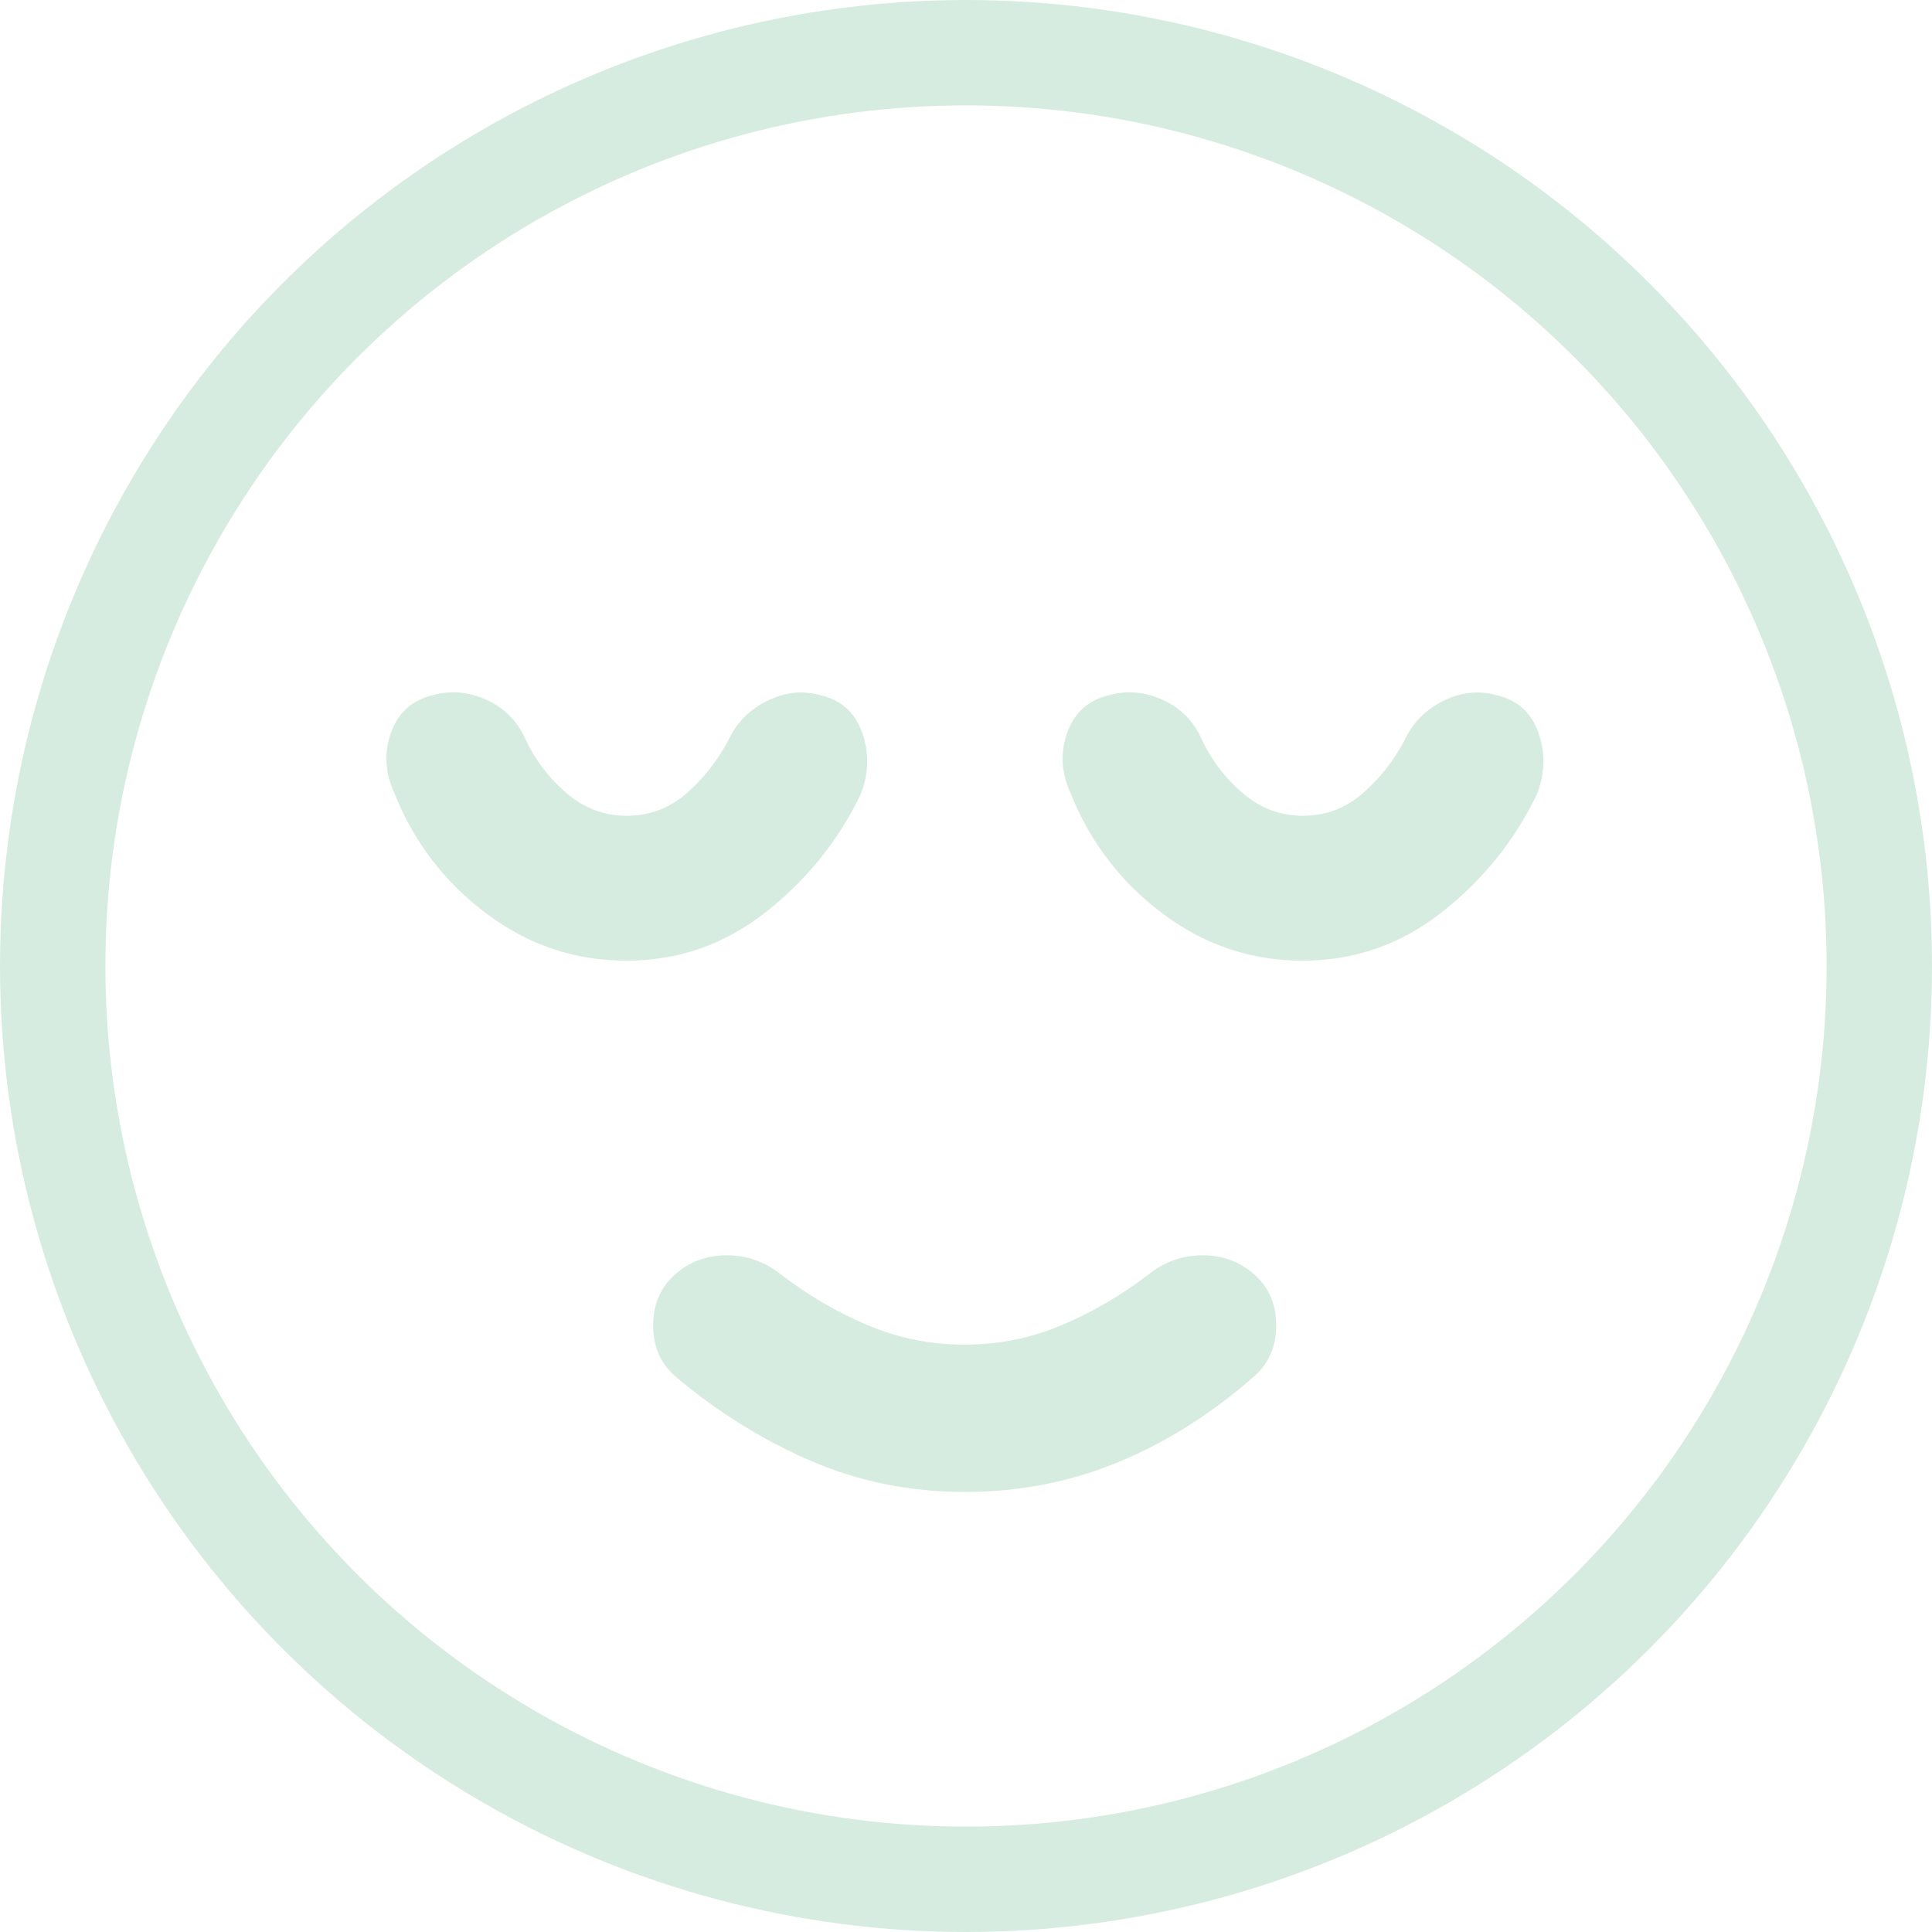
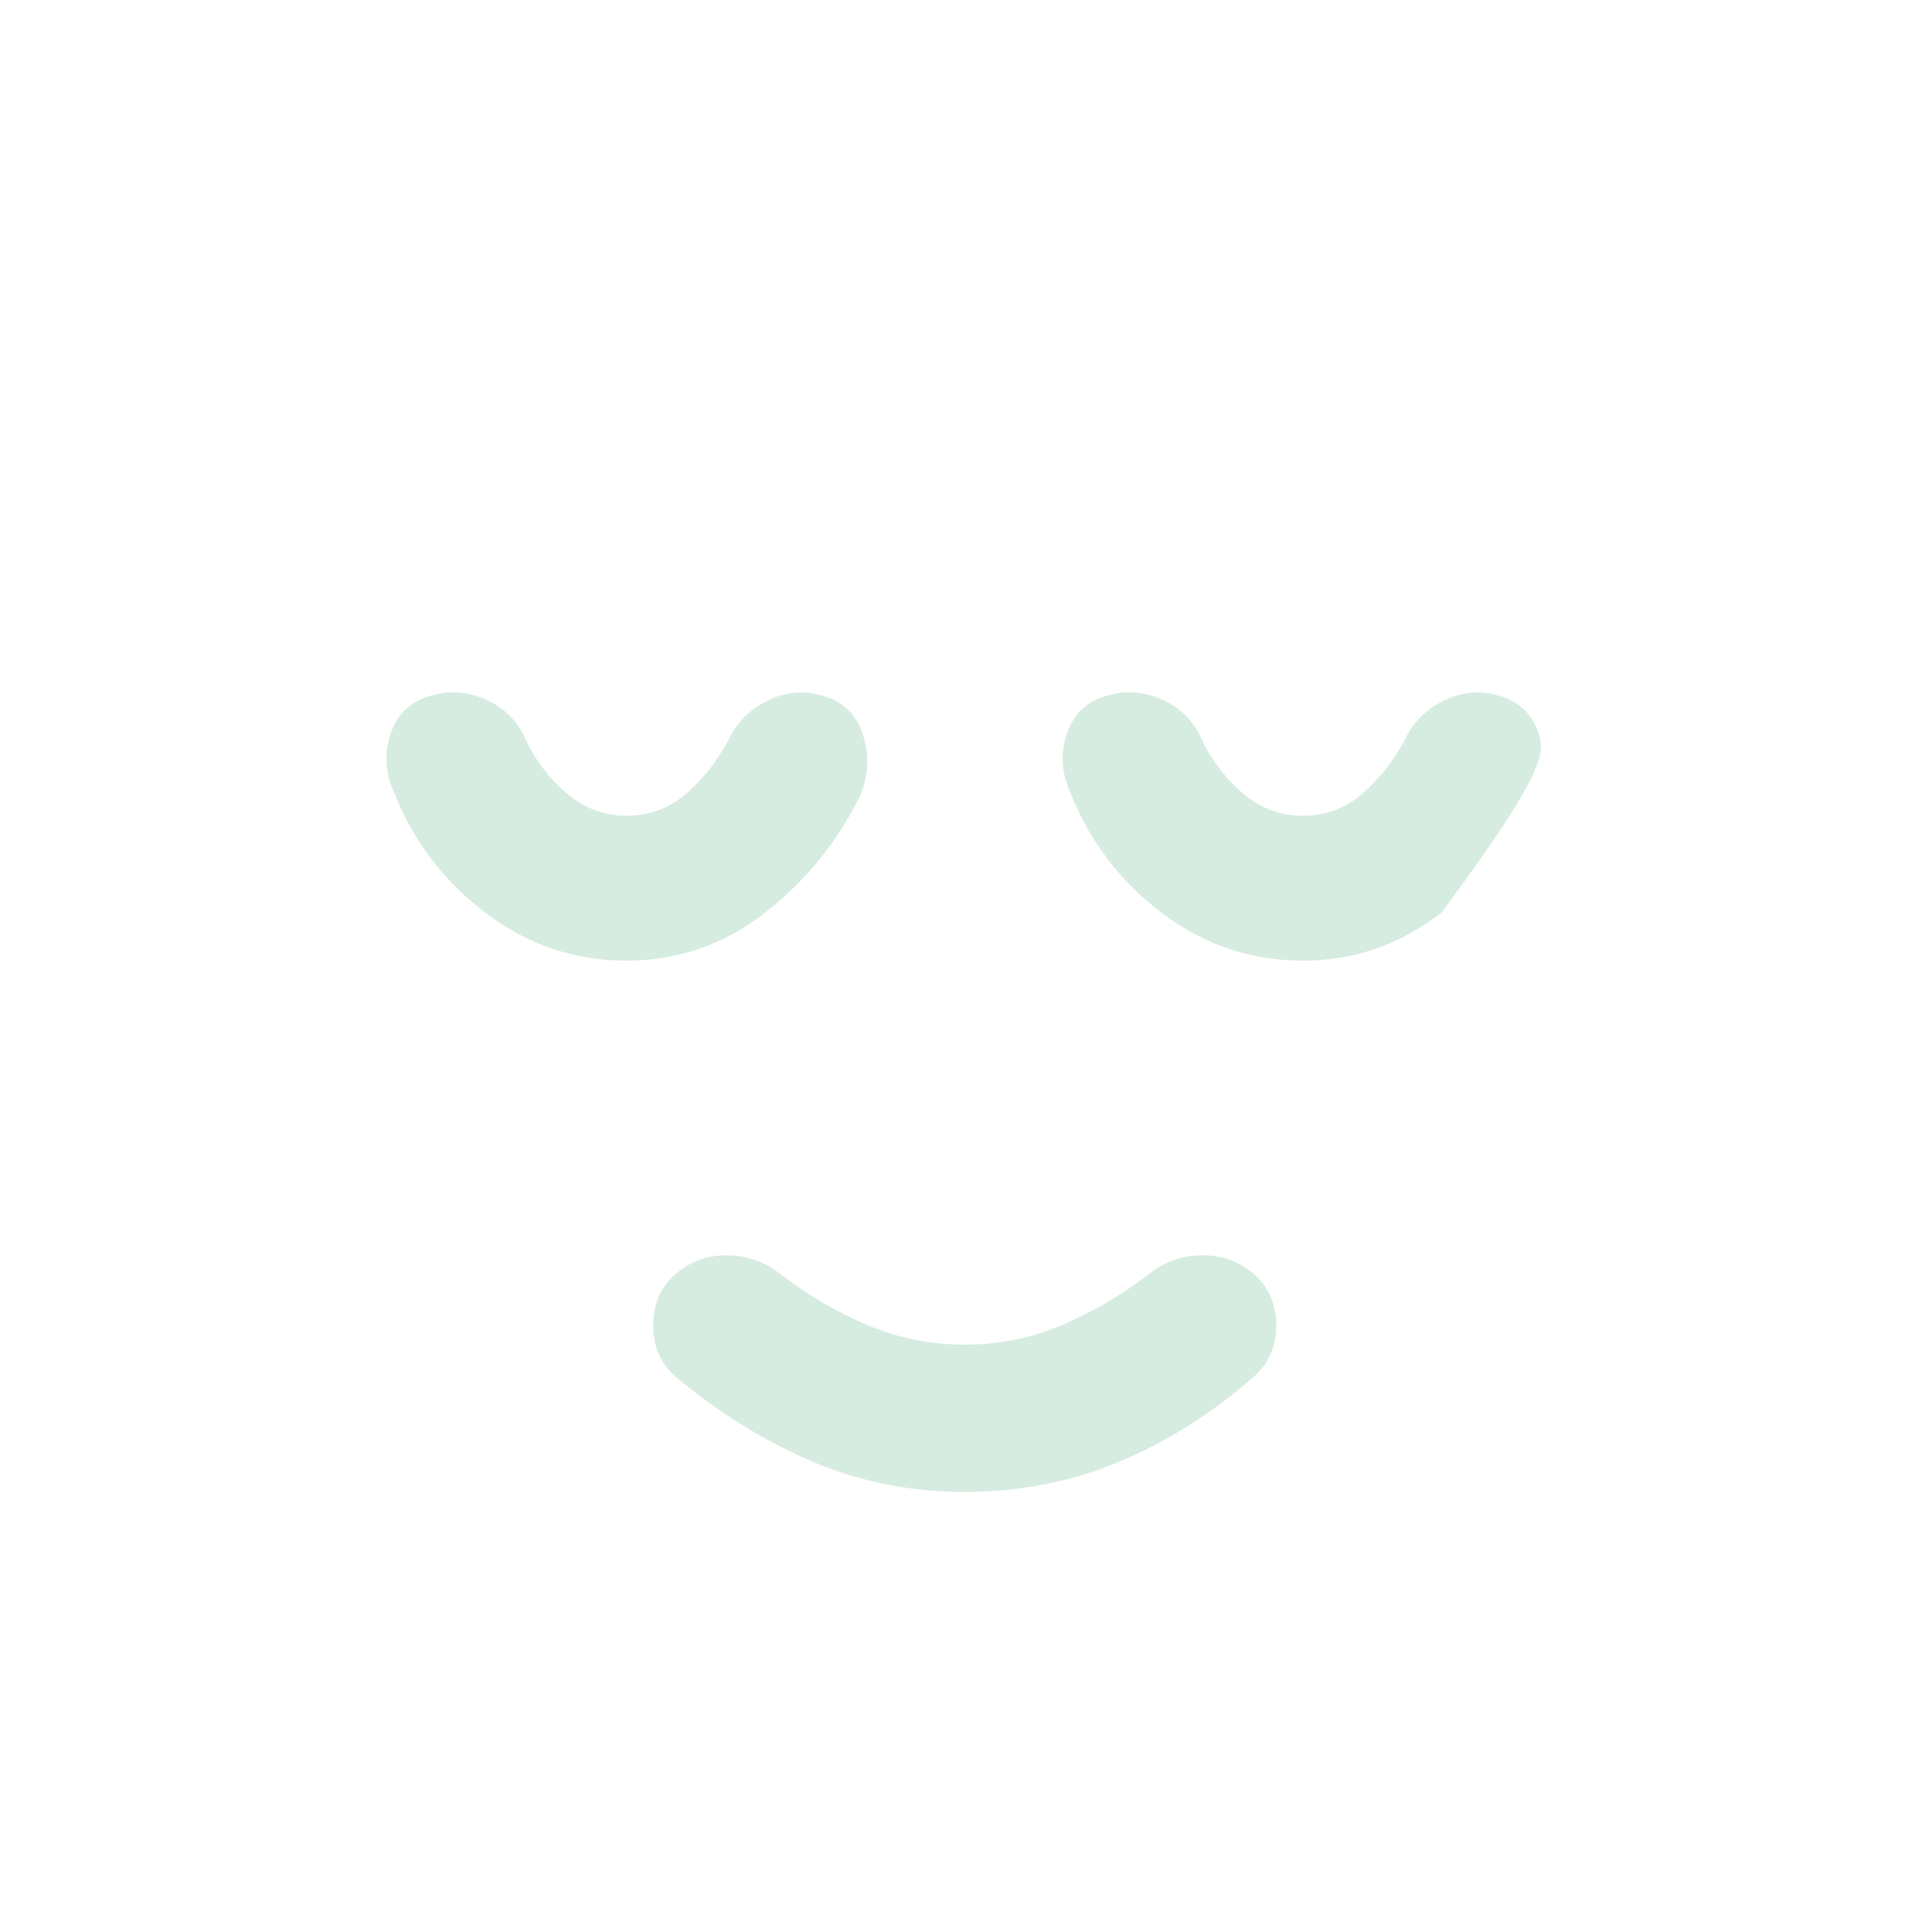
<svg xmlns="http://www.w3.org/2000/svg" width="110" height="110" viewBox="0 0 110 110" fill="none">
-   <path d="M54.925 84.946C58.042 84.946 60.975 84.373 63.725 83.225C66.475 82.077 69.042 80.451 71.425 78.346C72.25 77.613 72.662 76.65 72.662 75.459C72.662 74.267 72.25 73.305 71.425 72.571C70.6 71.838 69.615 71.471 68.472 71.471C67.328 71.471 66.295 71.838 65.375 72.571C63.817 73.763 62.167 74.725 60.425 75.459C58.683 76.192 56.85 76.559 54.925 76.559C53 76.559 51.167 76.192 49.425 75.459C47.683 74.725 46.033 73.763 44.475 72.571C43.558 71.838 42.526 71.471 41.379 71.471C40.231 71.471 39.246 71.838 38.425 72.571C37.6 73.305 37.188 74.267 37.188 75.459C37.188 76.65 37.6 77.613 38.425 78.346C40.808 80.363 43.375 81.967 46.125 83.159C48.875 84.35 51.808 84.946 54.925 84.946ZM35.675 54.696C38.608 54.696 41.245 53.78 43.584 51.946C45.923 50.113 47.733 47.867 49.013 45.209C49.471 44.017 49.495 42.847 49.084 41.7C48.673 40.552 47.87 39.843 46.675 39.571C45.667 39.296 44.658 39.412 43.65 39.918C42.642 40.424 41.908 41.179 41.45 42.184C40.808 43.376 40.005 44.384 39.041 45.209C38.077 46.034 36.955 46.446 35.675 46.446C34.392 46.446 33.246 46.012 32.237 45.143C31.229 44.274 30.45 43.242 29.9 42.046C29.442 41.038 28.708 40.305 27.7 39.846C26.692 39.388 25.683 39.296 24.675 39.571C23.483 39.846 22.68 40.558 22.266 41.705C21.852 42.853 21.921 44.021 22.475 45.209C23.575 47.959 25.317 50.228 27.7 52.018C30.083 53.807 32.742 54.7 35.675 54.696ZM74.175 54.696C77.108 54.696 79.745 53.78 82.084 51.946C84.423 50.113 86.233 47.867 87.513 45.209C87.971 44.017 87.995 42.847 87.584 41.7C87.173 40.552 86.37 39.843 85.175 39.571C84.167 39.296 83.158 39.412 82.15 39.918C81.142 40.424 80.408 41.179 79.95 42.184C79.308 43.376 78.505 44.384 77.541 45.209C76.577 46.034 75.455 46.446 74.175 46.446C72.892 46.446 71.746 46.012 70.737 45.143C69.729 44.274 68.95 43.242 68.4 42.046C67.942 41.038 67.208 40.305 66.2 39.846C65.192 39.388 64.183 39.296 63.175 39.571C61.983 39.846 61.18 40.558 60.766 41.705C60.352 42.853 60.421 44.021 60.975 45.209C62.075 47.959 63.817 50.228 66.2 52.018C68.583 53.807 71.242 54.7 74.175 54.696Z" fill="#D7ECE0" />
-   <circle cx="55" cy="55" r="52" stroke="#D7ECE0" stroke-width="6" />
+   <path d="M54.925 84.946C58.042 84.946 60.975 84.373 63.725 83.225C66.475 82.077 69.042 80.451 71.425 78.346C72.25 77.613 72.662 76.65 72.662 75.459C72.662 74.267 72.25 73.305 71.425 72.571C70.6 71.838 69.615 71.471 68.472 71.471C67.328 71.471 66.295 71.838 65.375 72.571C63.817 73.763 62.167 74.725 60.425 75.459C58.683 76.192 56.85 76.559 54.925 76.559C53 76.559 51.167 76.192 49.425 75.459C47.683 74.725 46.033 73.763 44.475 72.571C43.558 71.838 42.526 71.471 41.379 71.471C40.231 71.471 39.246 71.838 38.425 72.571C37.6 73.305 37.188 74.267 37.188 75.459C37.188 76.65 37.6 77.613 38.425 78.346C40.808 80.363 43.375 81.967 46.125 83.159C48.875 84.35 51.808 84.946 54.925 84.946ZM35.675 54.696C38.608 54.696 41.245 53.78 43.584 51.946C45.923 50.113 47.733 47.867 49.013 45.209C49.471 44.017 49.495 42.847 49.084 41.7C48.673 40.552 47.87 39.843 46.675 39.571C45.667 39.296 44.658 39.412 43.65 39.918C42.642 40.424 41.908 41.179 41.45 42.184C40.808 43.376 40.005 44.384 39.041 45.209C38.077 46.034 36.955 46.446 35.675 46.446C34.392 46.446 33.246 46.012 32.237 45.143C31.229 44.274 30.45 43.242 29.9 42.046C29.442 41.038 28.708 40.305 27.7 39.846C26.692 39.388 25.683 39.296 24.675 39.571C23.483 39.846 22.68 40.558 22.266 41.705C21.852 42.853 21.921 44.021 22.475 45.209C23.575 47.959 25.317 50.228 27.7 52.018C30.083 53.807 32.742 54.7 35.675 54.696ZM74.175 54.696C77.108 54.696 79.745 53.78 82.084 51.946C87.971 44.017 87.995 42.847 87.584 41.7C87.173 40.552 86.37 39.843 85.175 39.571C84.167 39.296 83.158 39.412 82.15 39.918C81.142 40.424 80.408 41.179 79.95 42.184C79.308 43.376 78.505 44.384 77.541 45.209C76.577 46.034 75.455 46.446 74.175 46.446C72.892 46.446 71.746 46.012 70.737 45.143C69.729 44.274 68.95 43.242 68.4 42.046C67.942 41.038 67.208 40.305 66.2 39.846C65.192 39.388 64.183 39.296 63.175 39.571C61.983 39.846 61.18 40.558 60.766 41.705C60.352 42.853 60.421 44.021 60.975 45.209C62.075 47.959 63.817 50.228 66.2 52.018C68.583 53.807 71.242 54.7 74.175 54.696Z" fill="#D7ECE0" />
</svg>